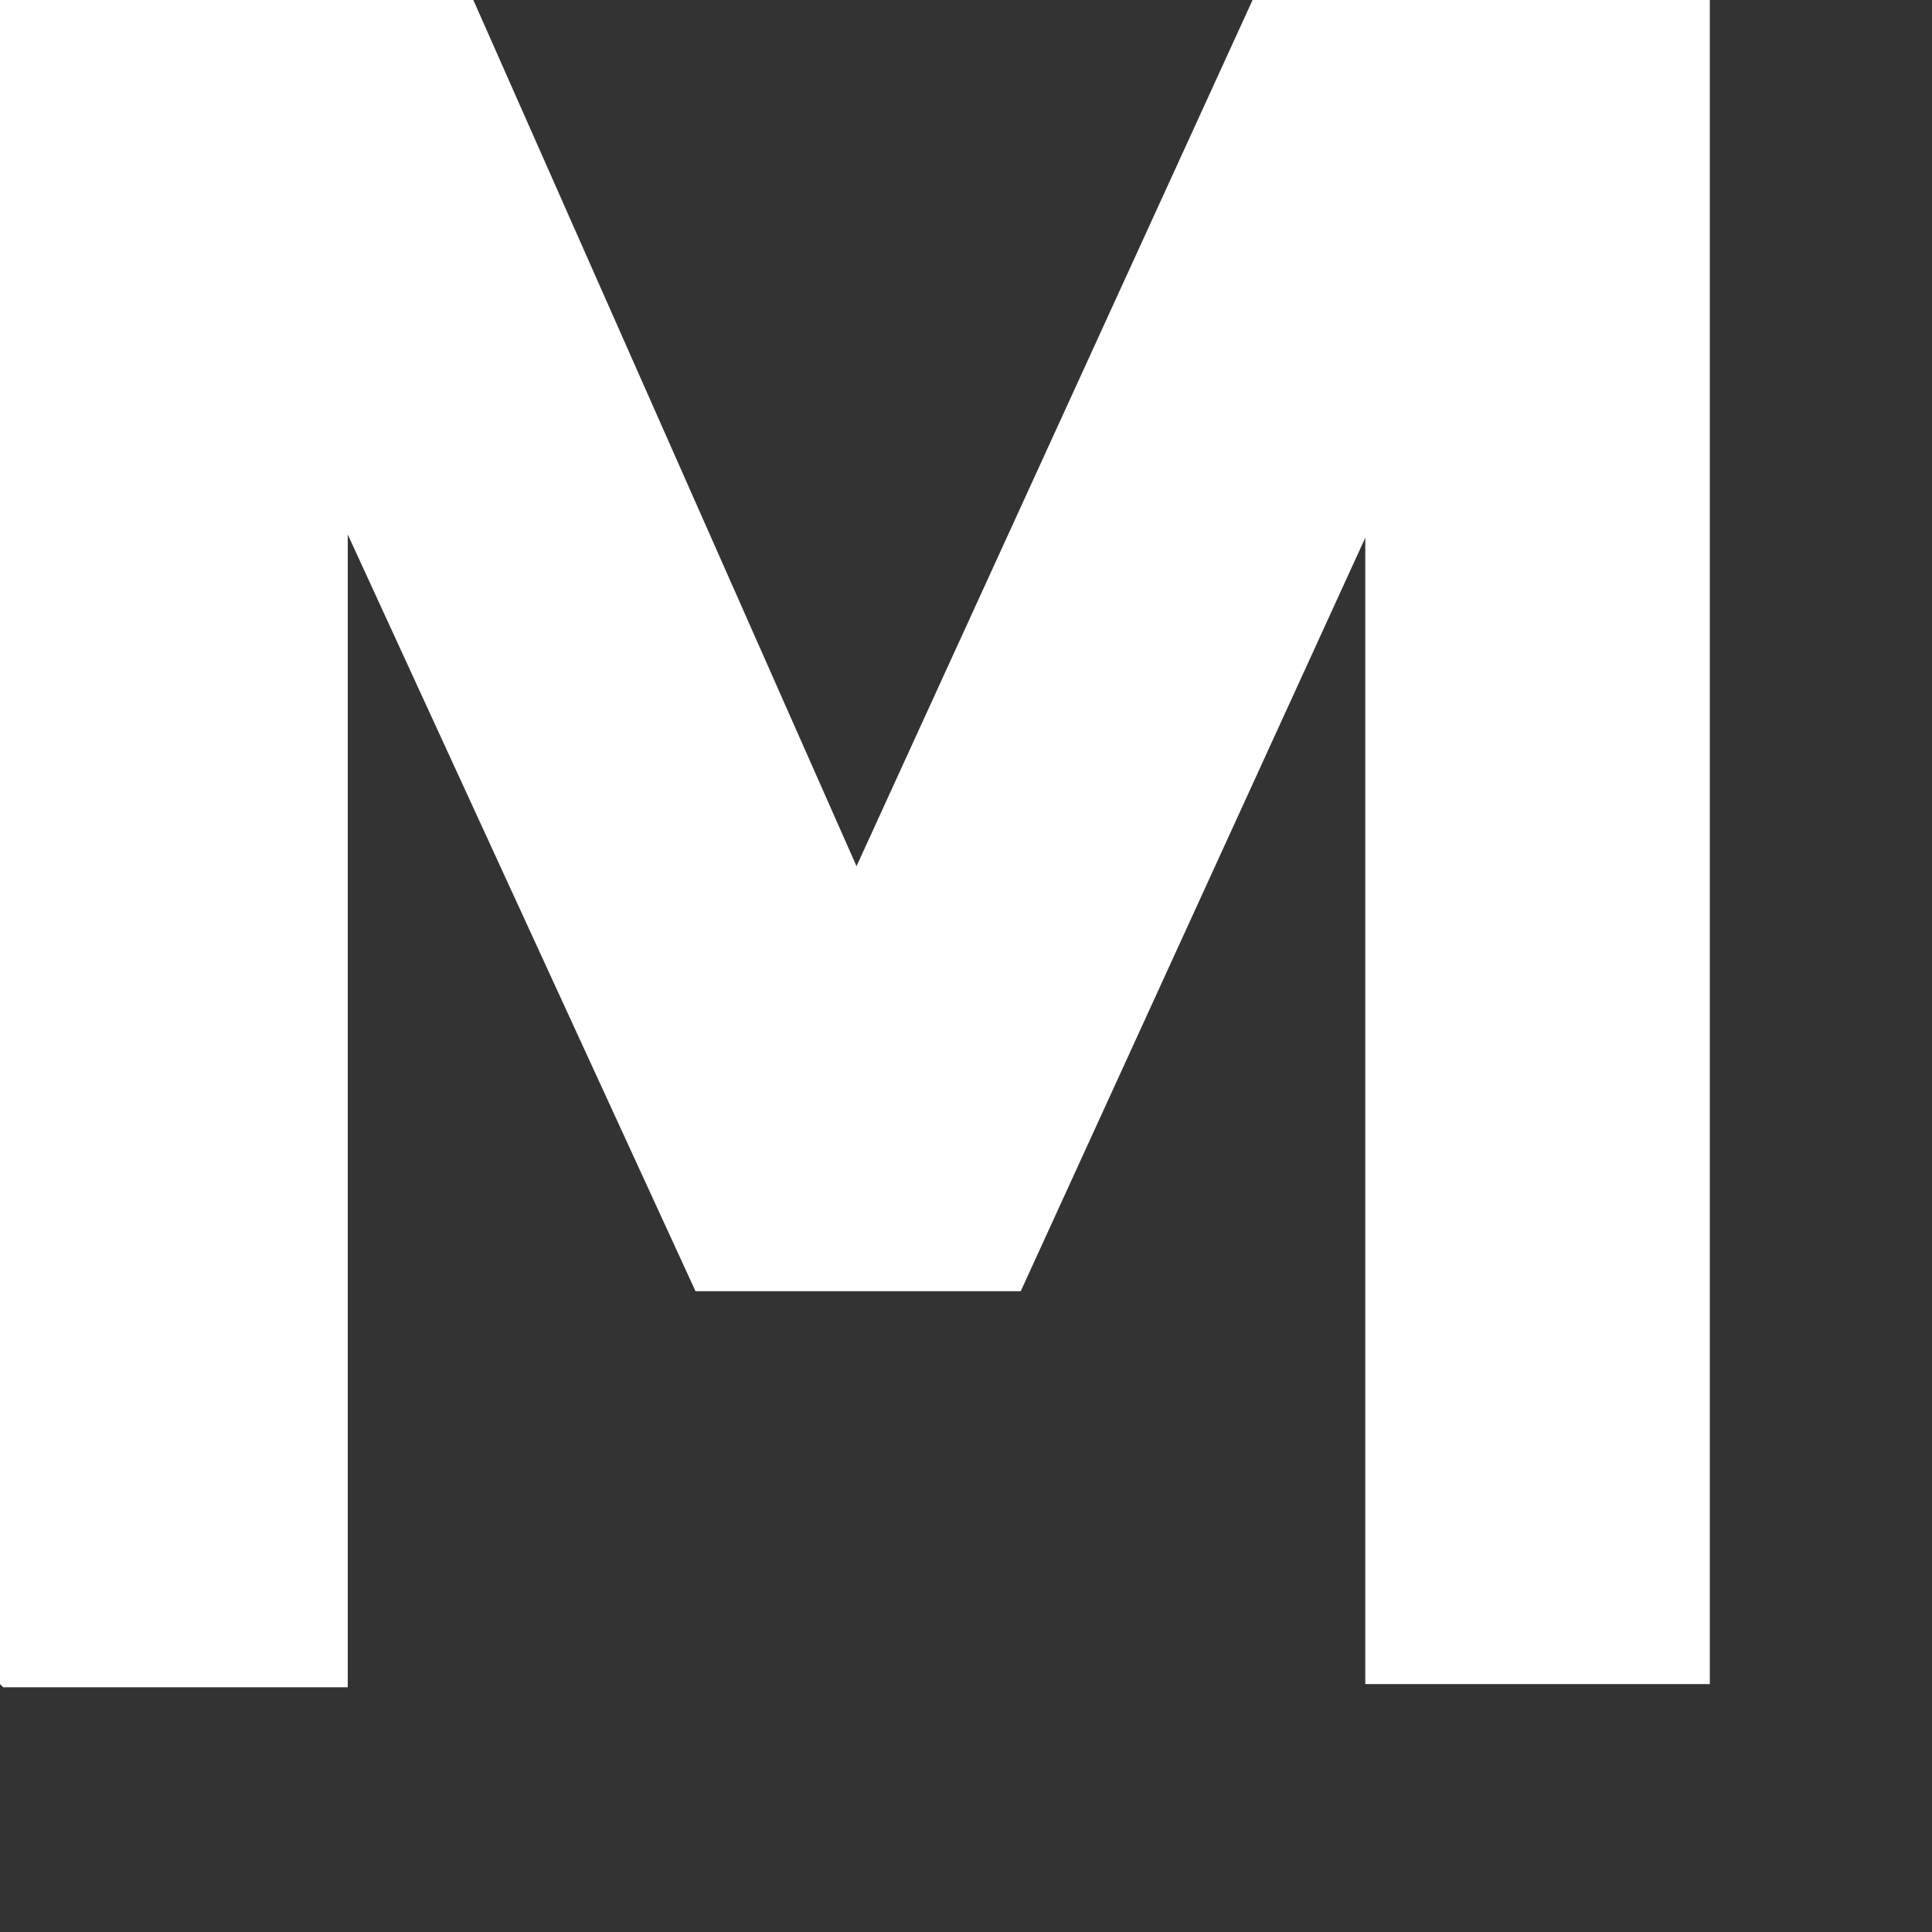
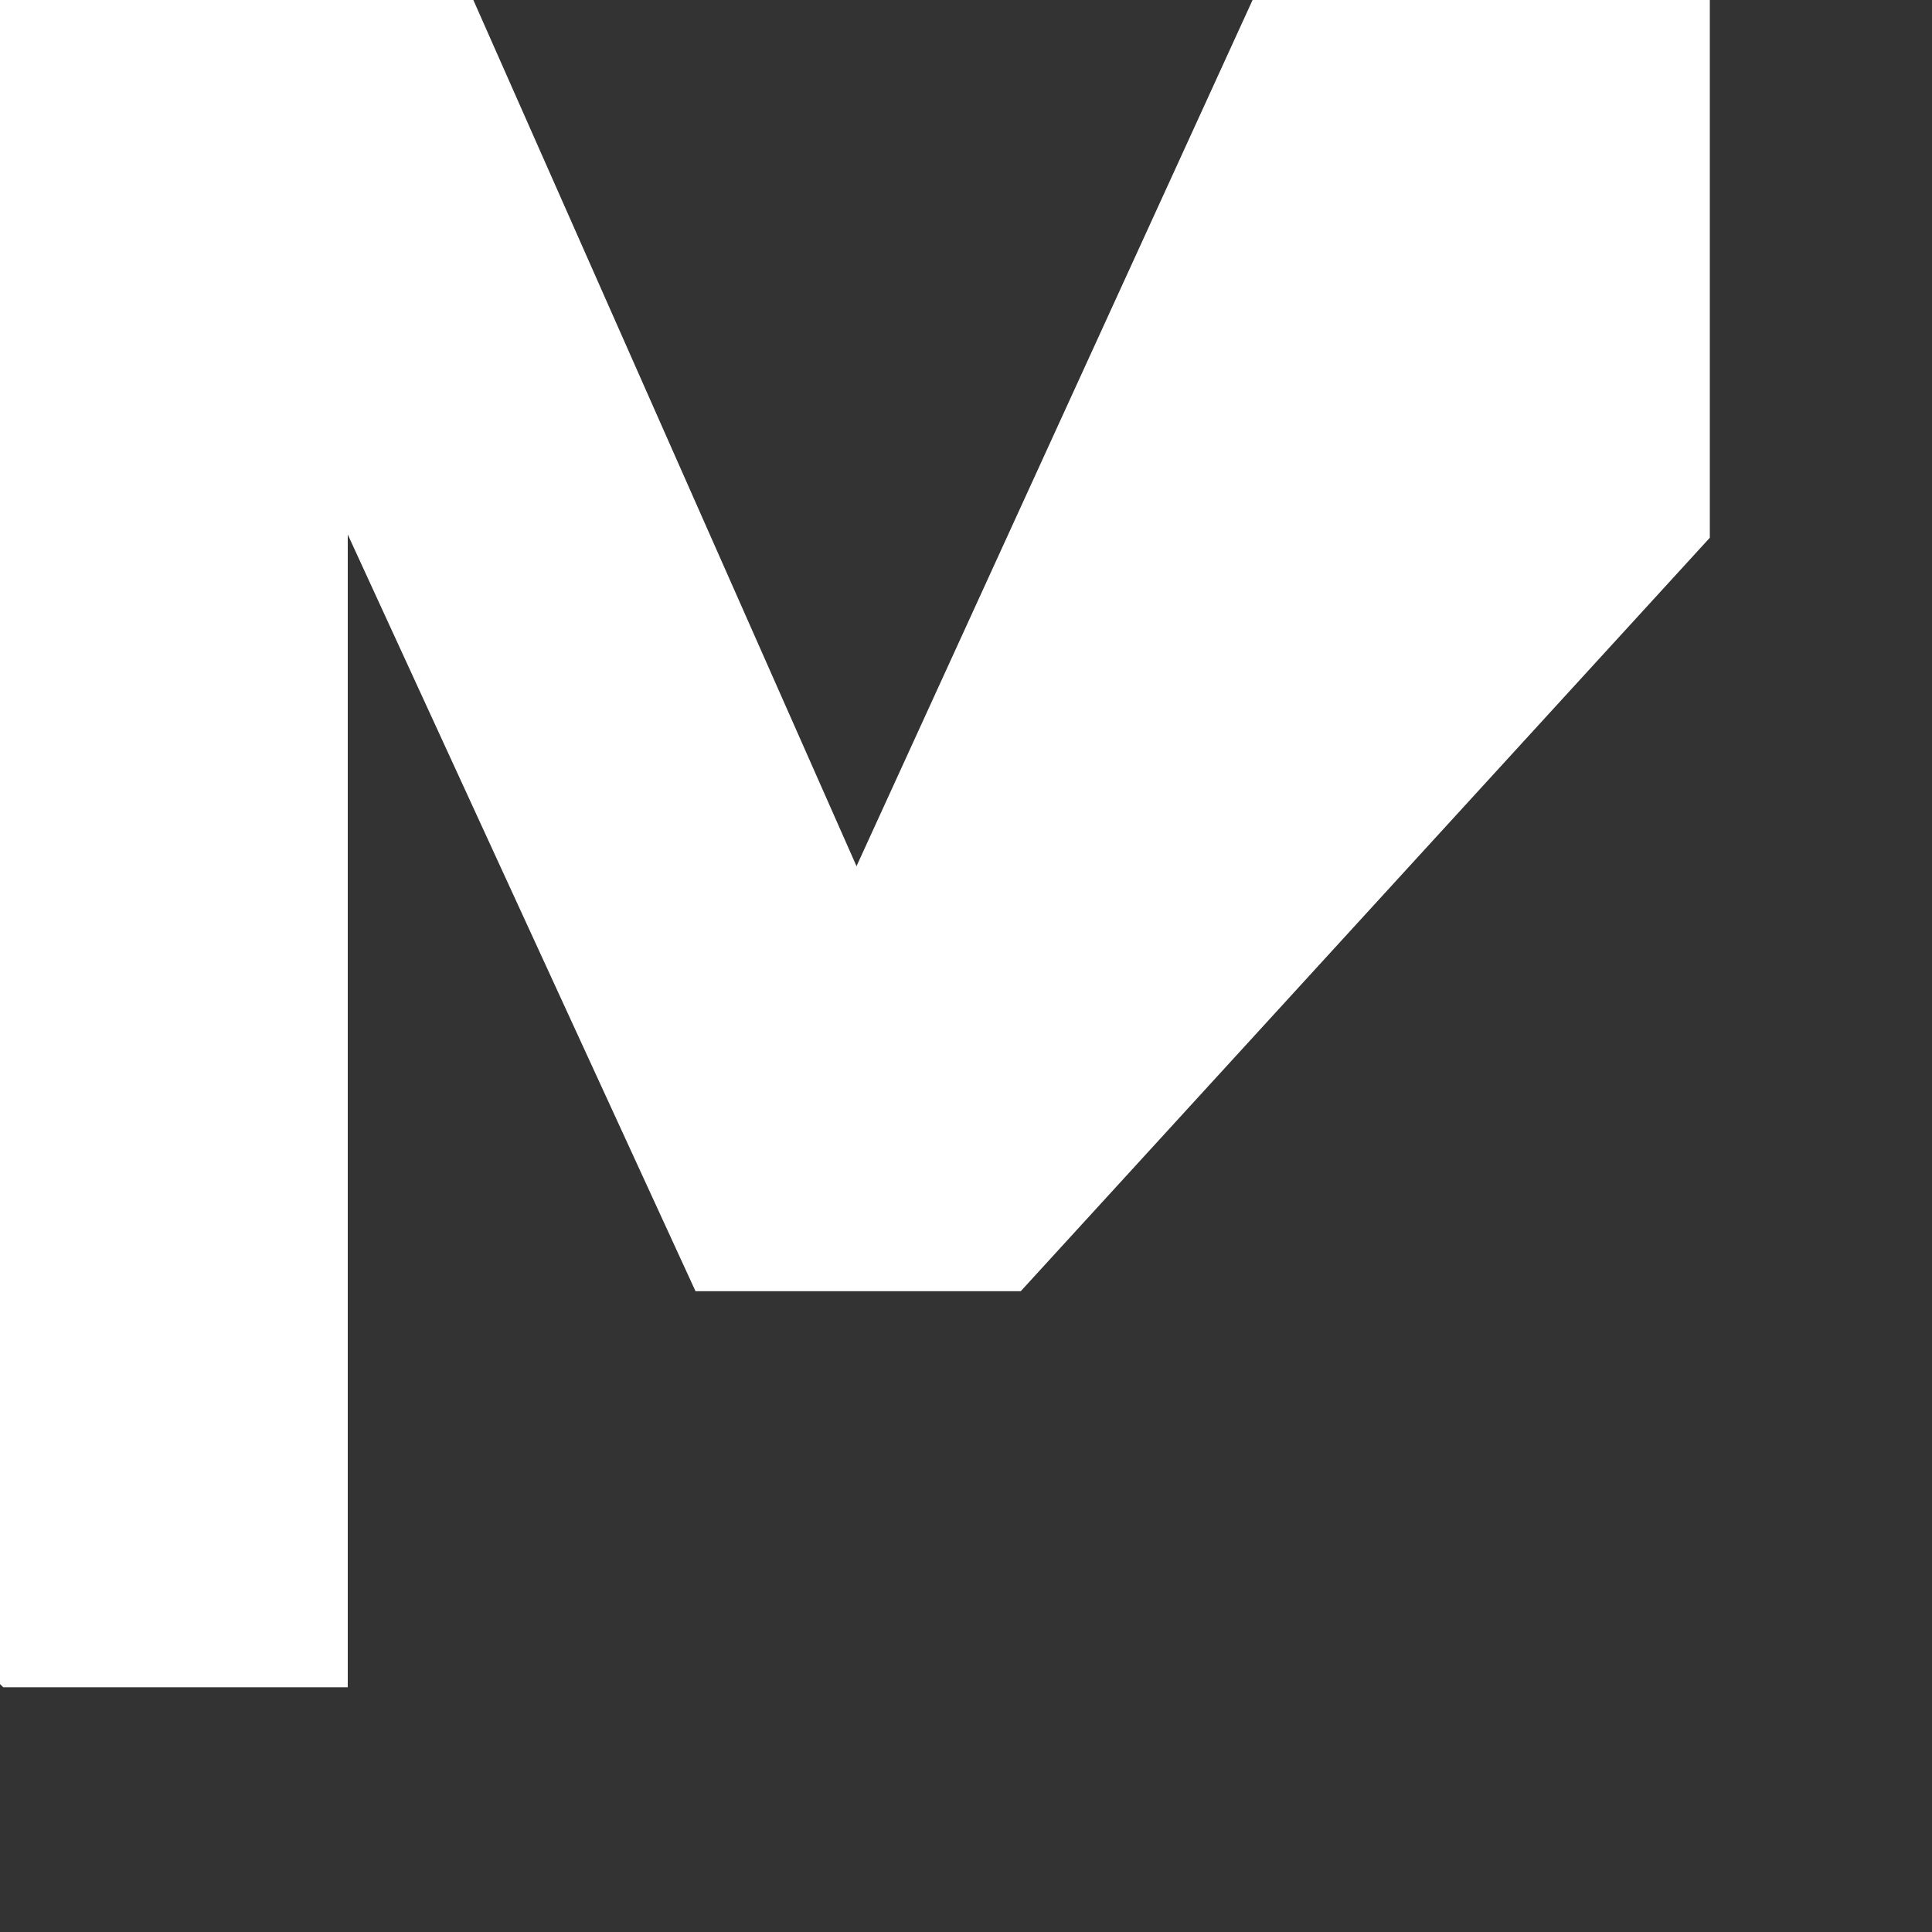
<svg xmlns="http://www.w3.org/2000/svg" fill="none" height="100%" overflow="visible" preserveAspectRatio="none" style="display: block;" viewBox="0 0 6 6" width="100%">
  <rect x="0" y="0" width="6" height="6" fill="#333333" stroke="none" />
-   <path d="M0 5.23V0H1.47L2.66 2.69L3.89 0H5.31V5.23H4.24V1.67L3.17 4.01H2.16L1.08 1.66V5.24H0.01L0 5.23Z" fill="white" id="Vector" />
+   <path d="M0 5.23V0H1.47L2.66 2.69L3.89 0H5.31V5.23V1.67L3.17 4.01H2.16L1.08 1.66V5.24H0.01L0 5.23Z" fill="white" id="Vector" />
</svg>